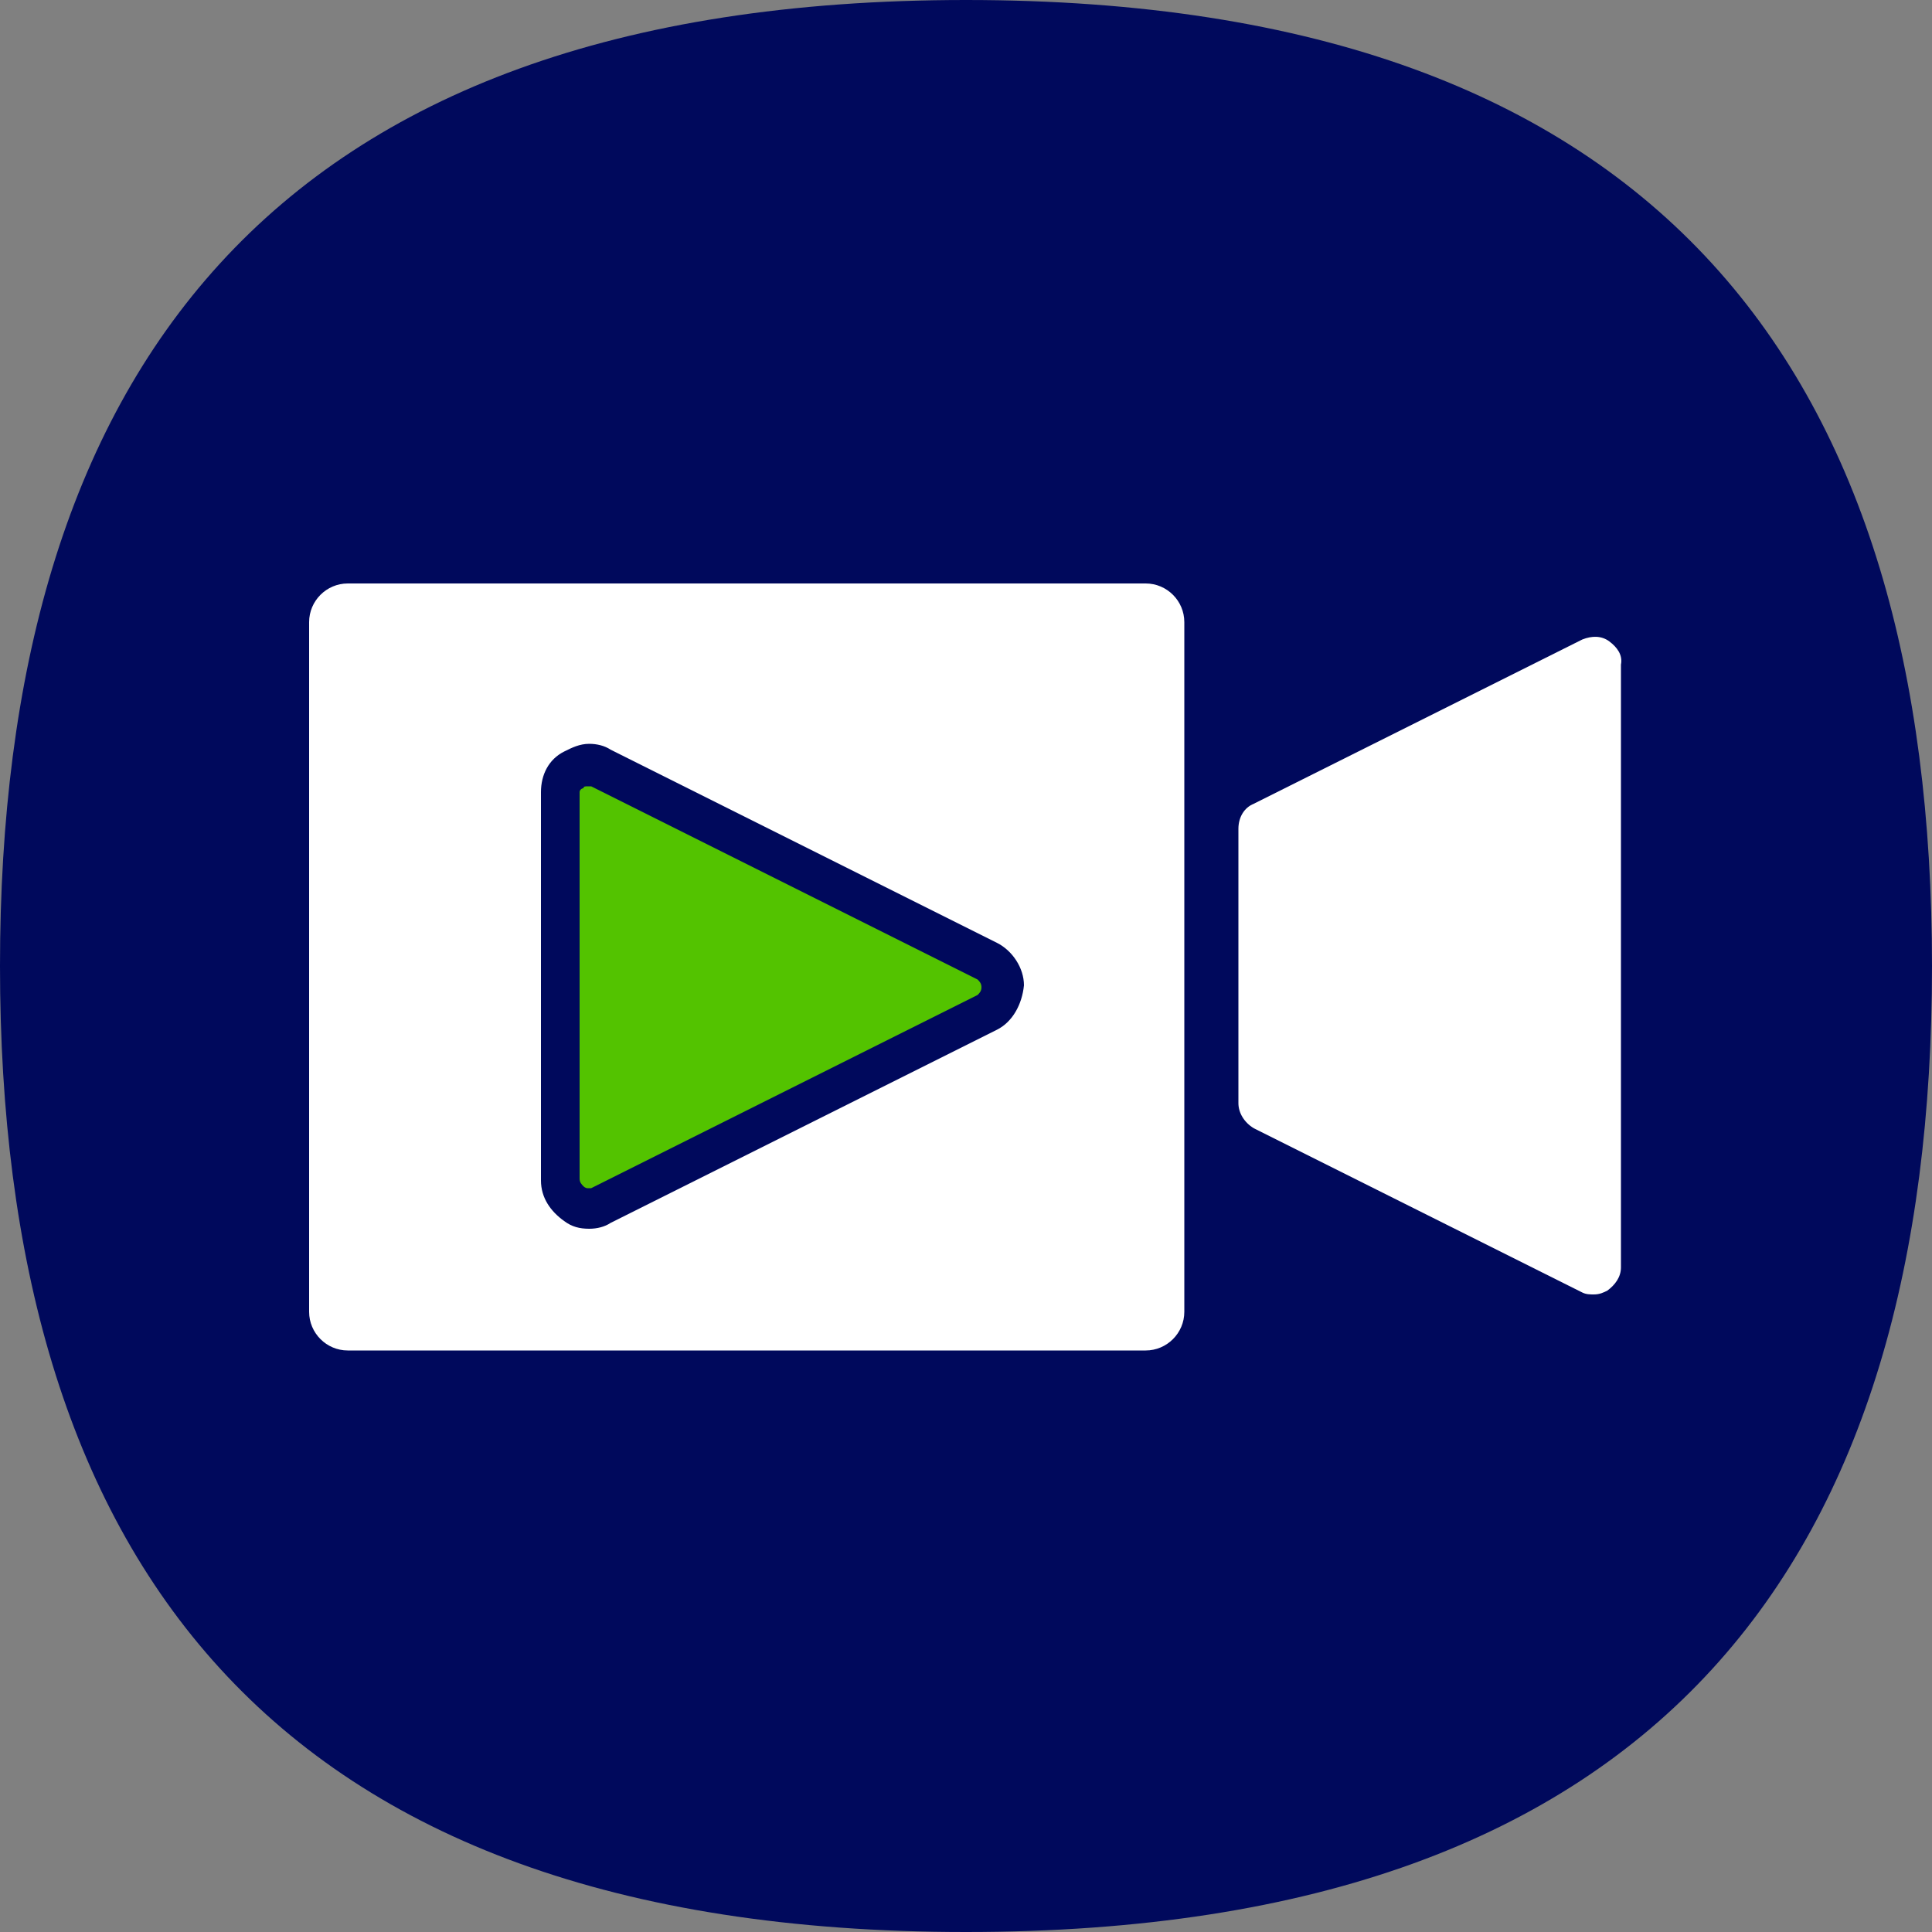
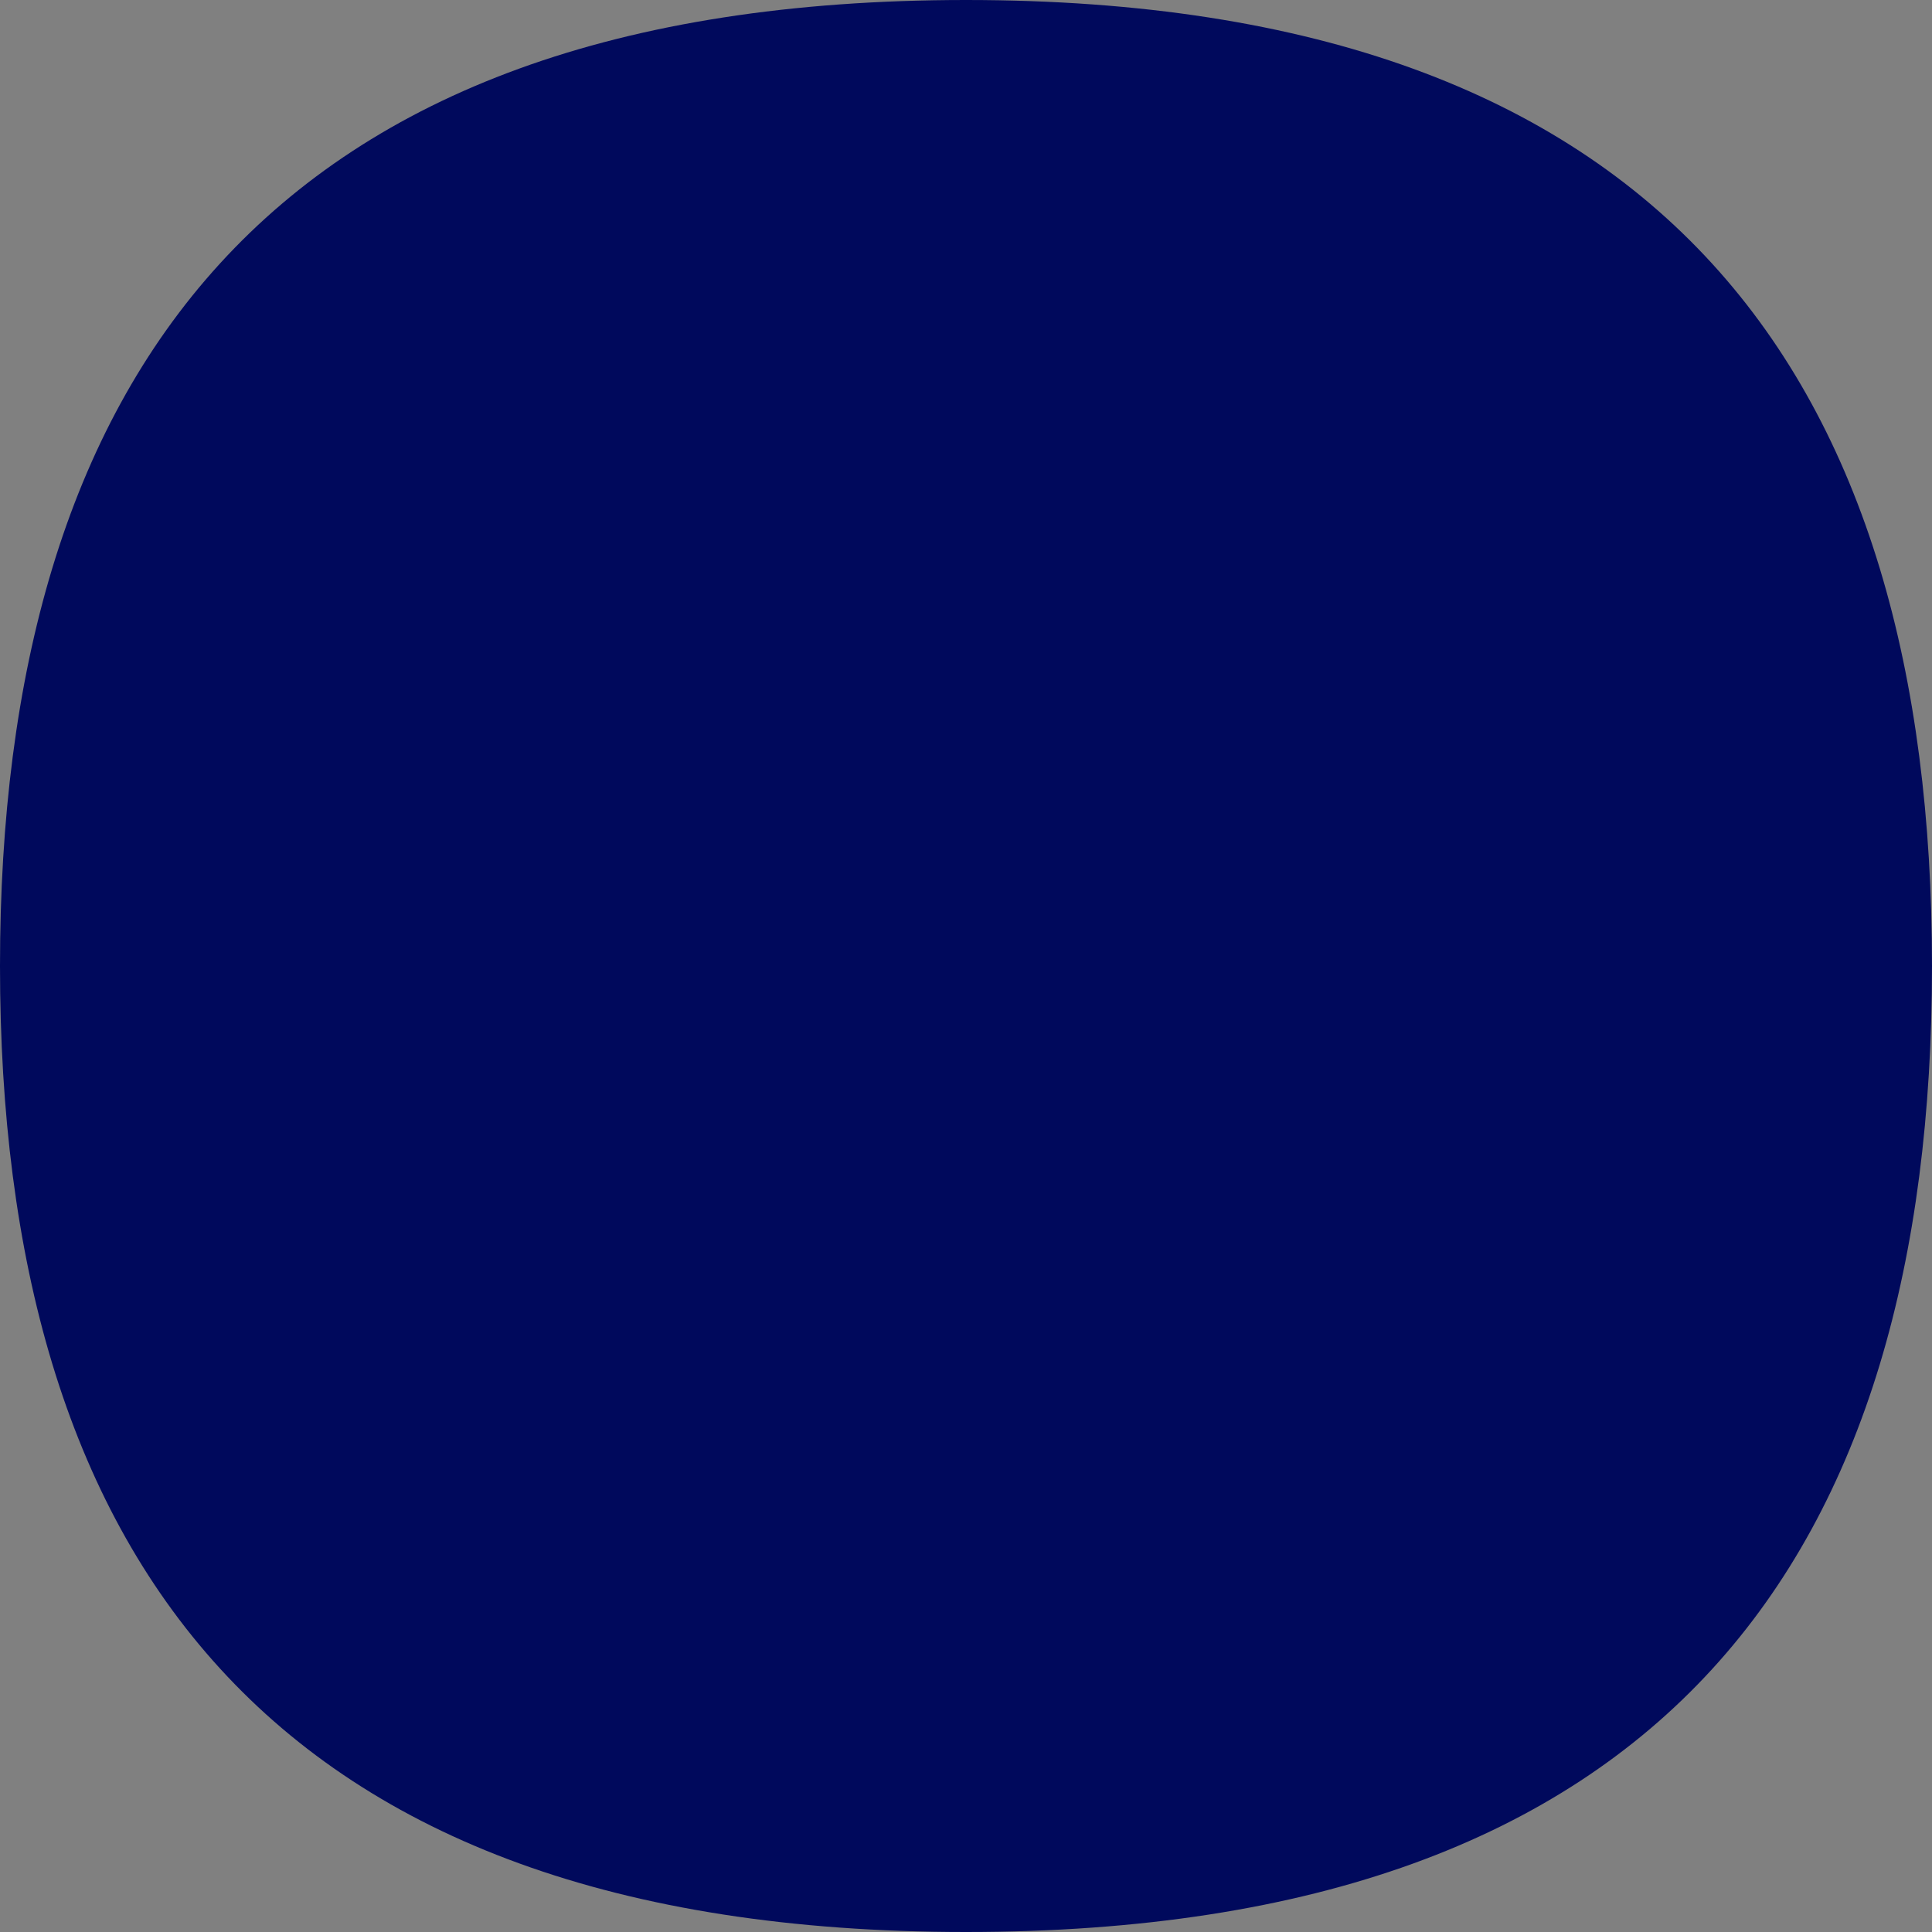
<svg xmlns="http://www.w3.org/2000/svg" version="1.1" id="Layer_1" x="0px" y="0px" viewBox="0 0 100 100" style="enable-background:new 0 0 100 100;" xml:space="preserve">
  <rect x="0" y="0" width="100" height="100" fill="#808080" stroke="none" />
  <style type="text/css">
	.st0{fill:#00095C;}
	.st1{fill:#53C300;}
	.st2{fill:#FFFFFF;}
</style>
  <g>
    <path class="st0" d="M100,50c0,30.4-13.7,50-50,50C13.7,100,0,80.3,0,50C0,19.7,13.7,0,50,0C86.3,0,100,19.7,100,50" />
    <g>
-       <path class="st1" d="M30.4,61.5c0.1,0,0.1,0,0.2,0l20-10c0.1-0.1,0.2-0.2,0.2-0.4c0-0.2-0.1-0.3-0.2-0.4l-20-10    c-0.1,0-0.1,0-0.2,0c-0.1,0-0.2,0-0.2,0.1C30.1,40.8,30,40.9,30,41v20c0,0.2,0.1,0.3,0.2,0.4C30.3,61.5,30.4,61.5,30.4,61.5z" />
-       <path class="st2" d="M83.3,33.2c-0.4-0.3-0.9-0.3-1.4-0.1l-17,8.5c-0.5,0.2-0.8,0.7-0.8,1.3v14.2c0,0.5,0.3,1,0.8,1.3l17,8.5    c0.2,0.1,0.4,0.1,0.6,0.1c0.3,0,0.5-0.1,0.7-0.2c0.4-0.3,0.7-0.7,0.7-1.2V34.4C84,33.9,83.7,33.5,83.3,33.2z M59.3,30.2H18    c-1.1,0-2,0.9-2,2v35.7c0,1.1,0.9,2,2,2h41.3c1.1,0,2-0.9,2-2V32.2C61.3,31.1,60.4,30.2,59.3,30.2z M51.6,53.3l-20,10    c-0.3,0.2-0.7,0.3-1.1,0.3c-0.5,0-0.9-0.1-1.3-0.4c-0.7-0.5-1.2-1.2-1.2-2.1V41c0-0.9,0.4-1.7,1.2-2.1c0.4-0.2,0.8-0.4,1.3-0.4    c0.4,0,0.8,0.1,1.1,0.3l20,10c0.8,0.4,1.4,1.3,1.4,2.2C52.9,52,52.4,52.9,51.6,53.3z" />
-     </g>
+       </g>
  </g>
</svg>